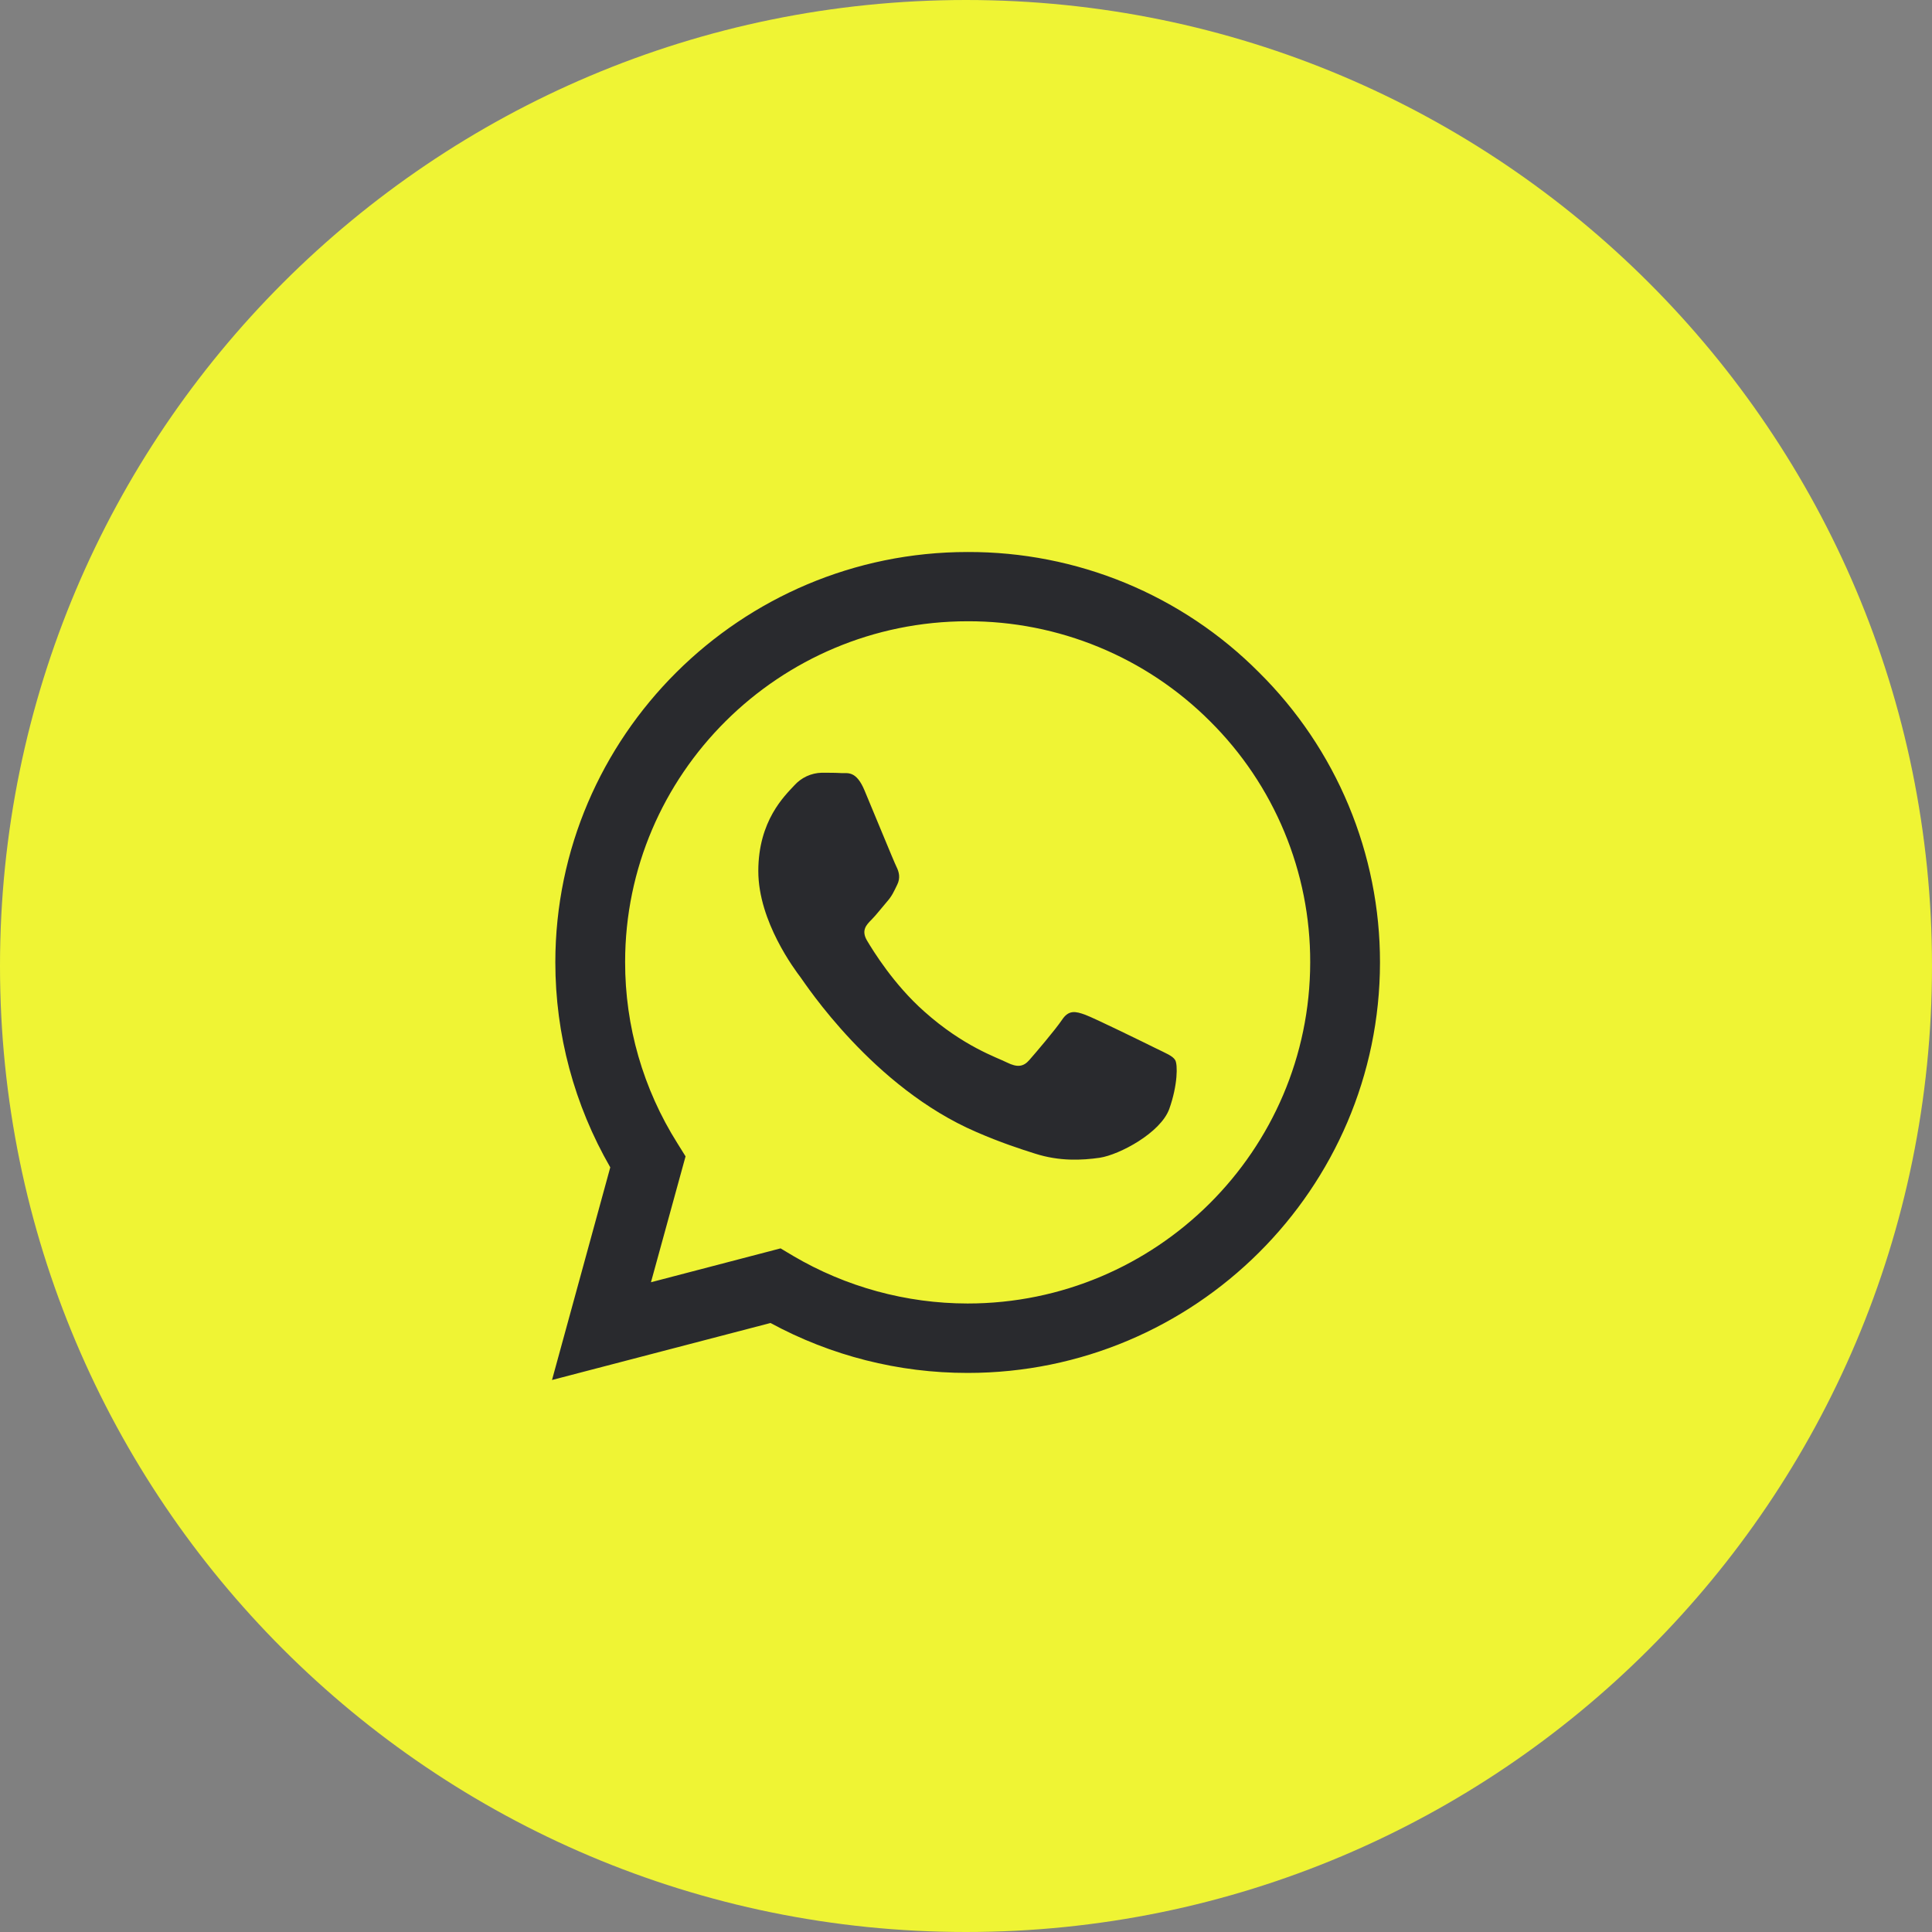
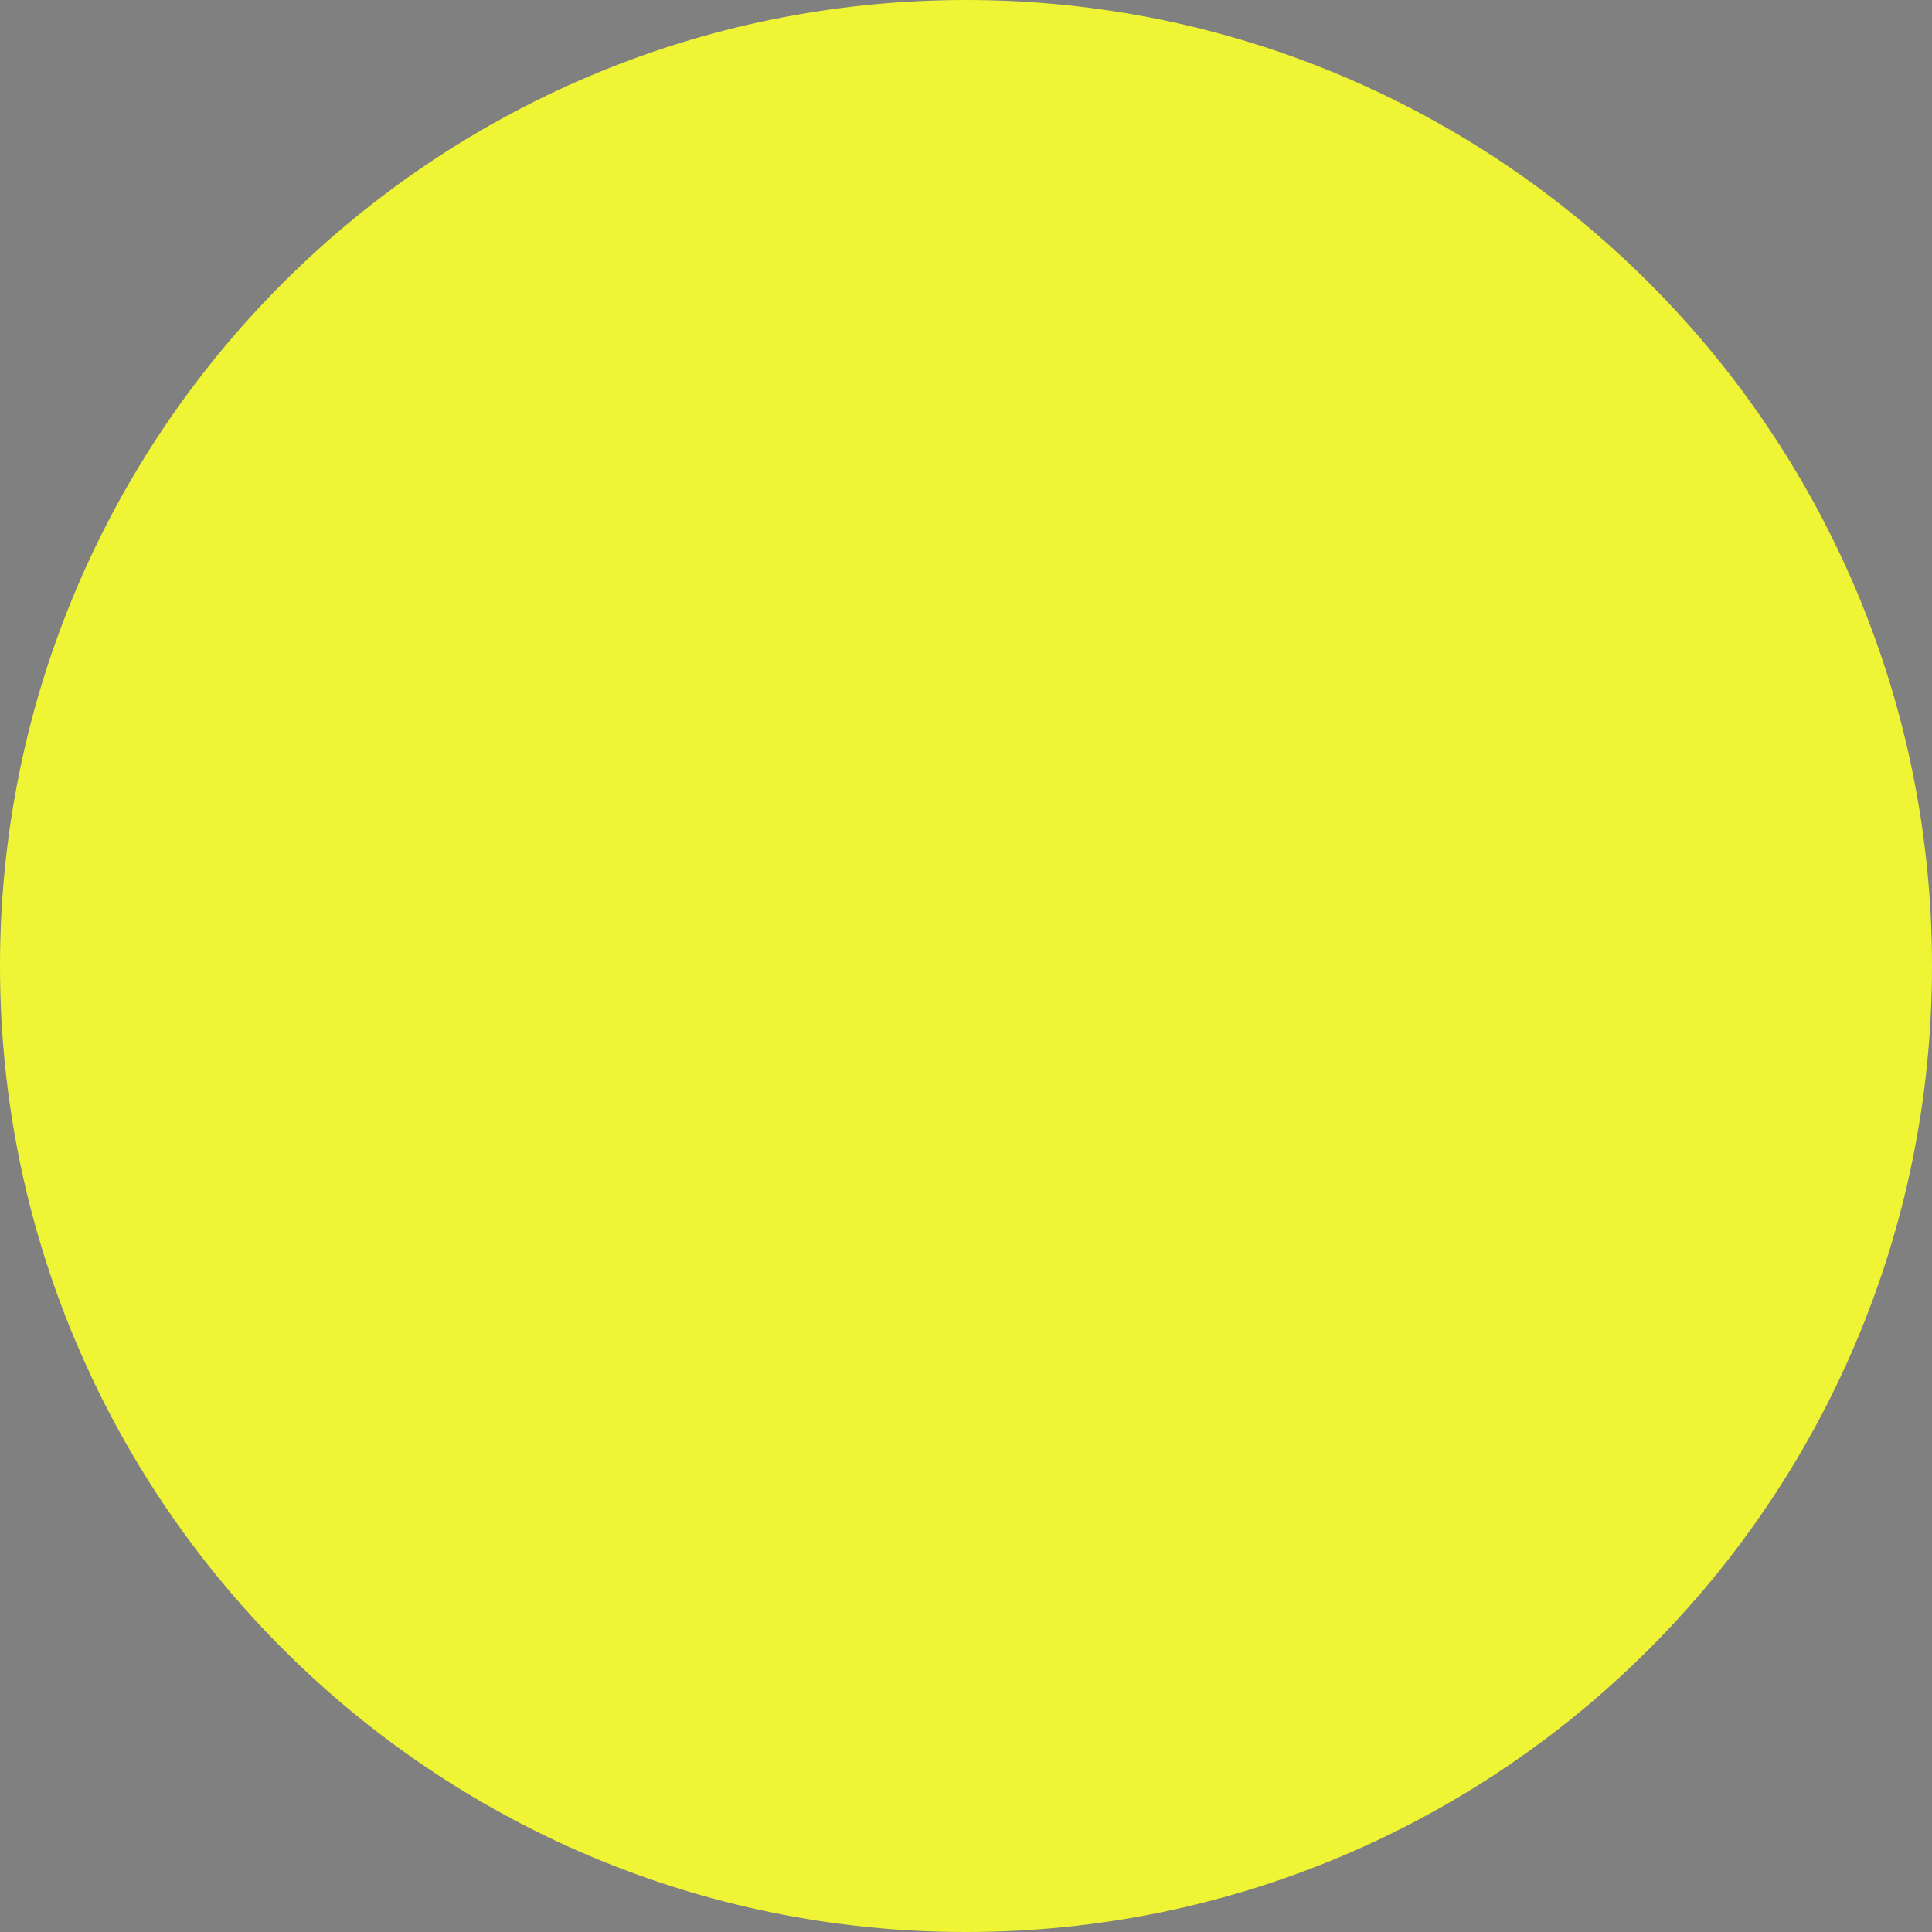
<svg xmlns="http://www.w3.org/2000/svg" width="32" height="32" viewBox="0 0 32 32" fill="none">
  <rect x="0" y="0" width="32" height="32" fill="#808080" stroke="none" />
  <g clip-path="url(#clip0_315_2298)">
    <path d="M16 32C24.837 32 32 24.837 32 16C32 7.163 24.837 0 16 0C7.163 0 0 7.163 0 16C0 24.837 7.163 32 16 32Z" fill="#EFF434" />
-     <path d="M20.853 11.137C20.222 10.502 19.47 9.999 18.641 9.656C17.812 9.314 16.923 9.14 16.026 9.143C12.265 9.143 9.201 12.193 9.198 15.937C9.198 17.136 9.513 18.302 10.108 19.335L9.143 22.857L12.762 21.913C13.763 22.456 14.885 22.741 16.026 22.74H16.029C19.79 22.74 22.853 19.69 22.857 15.943C22.858 15.05 22.681 14.165 22.337 13.34C21.993 12.515 21.489 11.767 20.853 11.137ZM16.026 21.59C15.009 21.589 14.011 21.316 13.136 20.801L12.929 20.677L10.782 21.238L11.355 19.153L11.221 18.938C10.653 18.038 10.352 16.996 10.354 15.933C10.354 12.825 12.9 10.29 16.029 10.29C16.774 10.288 17.513 10.434 18.201 10.718C18.89 11.002 19.515 11.419 20.041 11.945C20.569 12.469 20.987 13.091 21.272 13.777C21.557 14.462 21.703 15.197 21.701 15.939C21.698 19.058 19.152 21.59 16.026 21.59ZM19.138 17.36C18.968 17.276 18.131 16.865 17.973 16.807C17.817 16.751 17.702 16.722 17.59 16.892C17.476 17.06 17.148 17.445 17.05 17.556C16.952 17.67 16.85 17.683 16.68 17.599C16.51 17.513 15.96 17.335 15.309 16.754C14.801 16.304 14.461 15.747 14.36 15.578C14.261 15.409 14.35 15.318 14.435 15.233C14.51 15.158 14.605 15.034 14.69 14.936C14.776 14.839 14.805 14.767 14.861 14.653C14.917 14.539 14.89 14.441 14.848 14.356C14.805 14.271 14.464 13.434 14.321 13.096C14.183 12.763 14.043 12.809 13.938 12.805C13.839 12.799 13.725 12.799 13.61 12.799C13.524 12.801 13.439 12.821 13.361 12.857C13.282 12.894 13.212 12.946 13.155 13.01C12.998 13.18 12.56 13.591 12.56 14.428C12.56 15.265 13.171 16.07 13.257 16.184C13.342 16.298 14.458 18.012 16.17 18.749C16.575 18.925 16.893 19.028 17.142 19.107C17.551 19.238 17.921 19.218 18.215 19.176C18.542 19.126 19.223 18.764 19.367 18.367C19.508 17.97 19.508 17.63 19.465 17.559C19.423 17.487 19.309 17.445 19.138 17.36Z" fill="#292A2E" />
  </g>
  <defs>
    <clipPath id="clip0_315_2298">
      <rect width="32" height="32" fill="white" />
    </clipPath>
  </defs>
</svg>